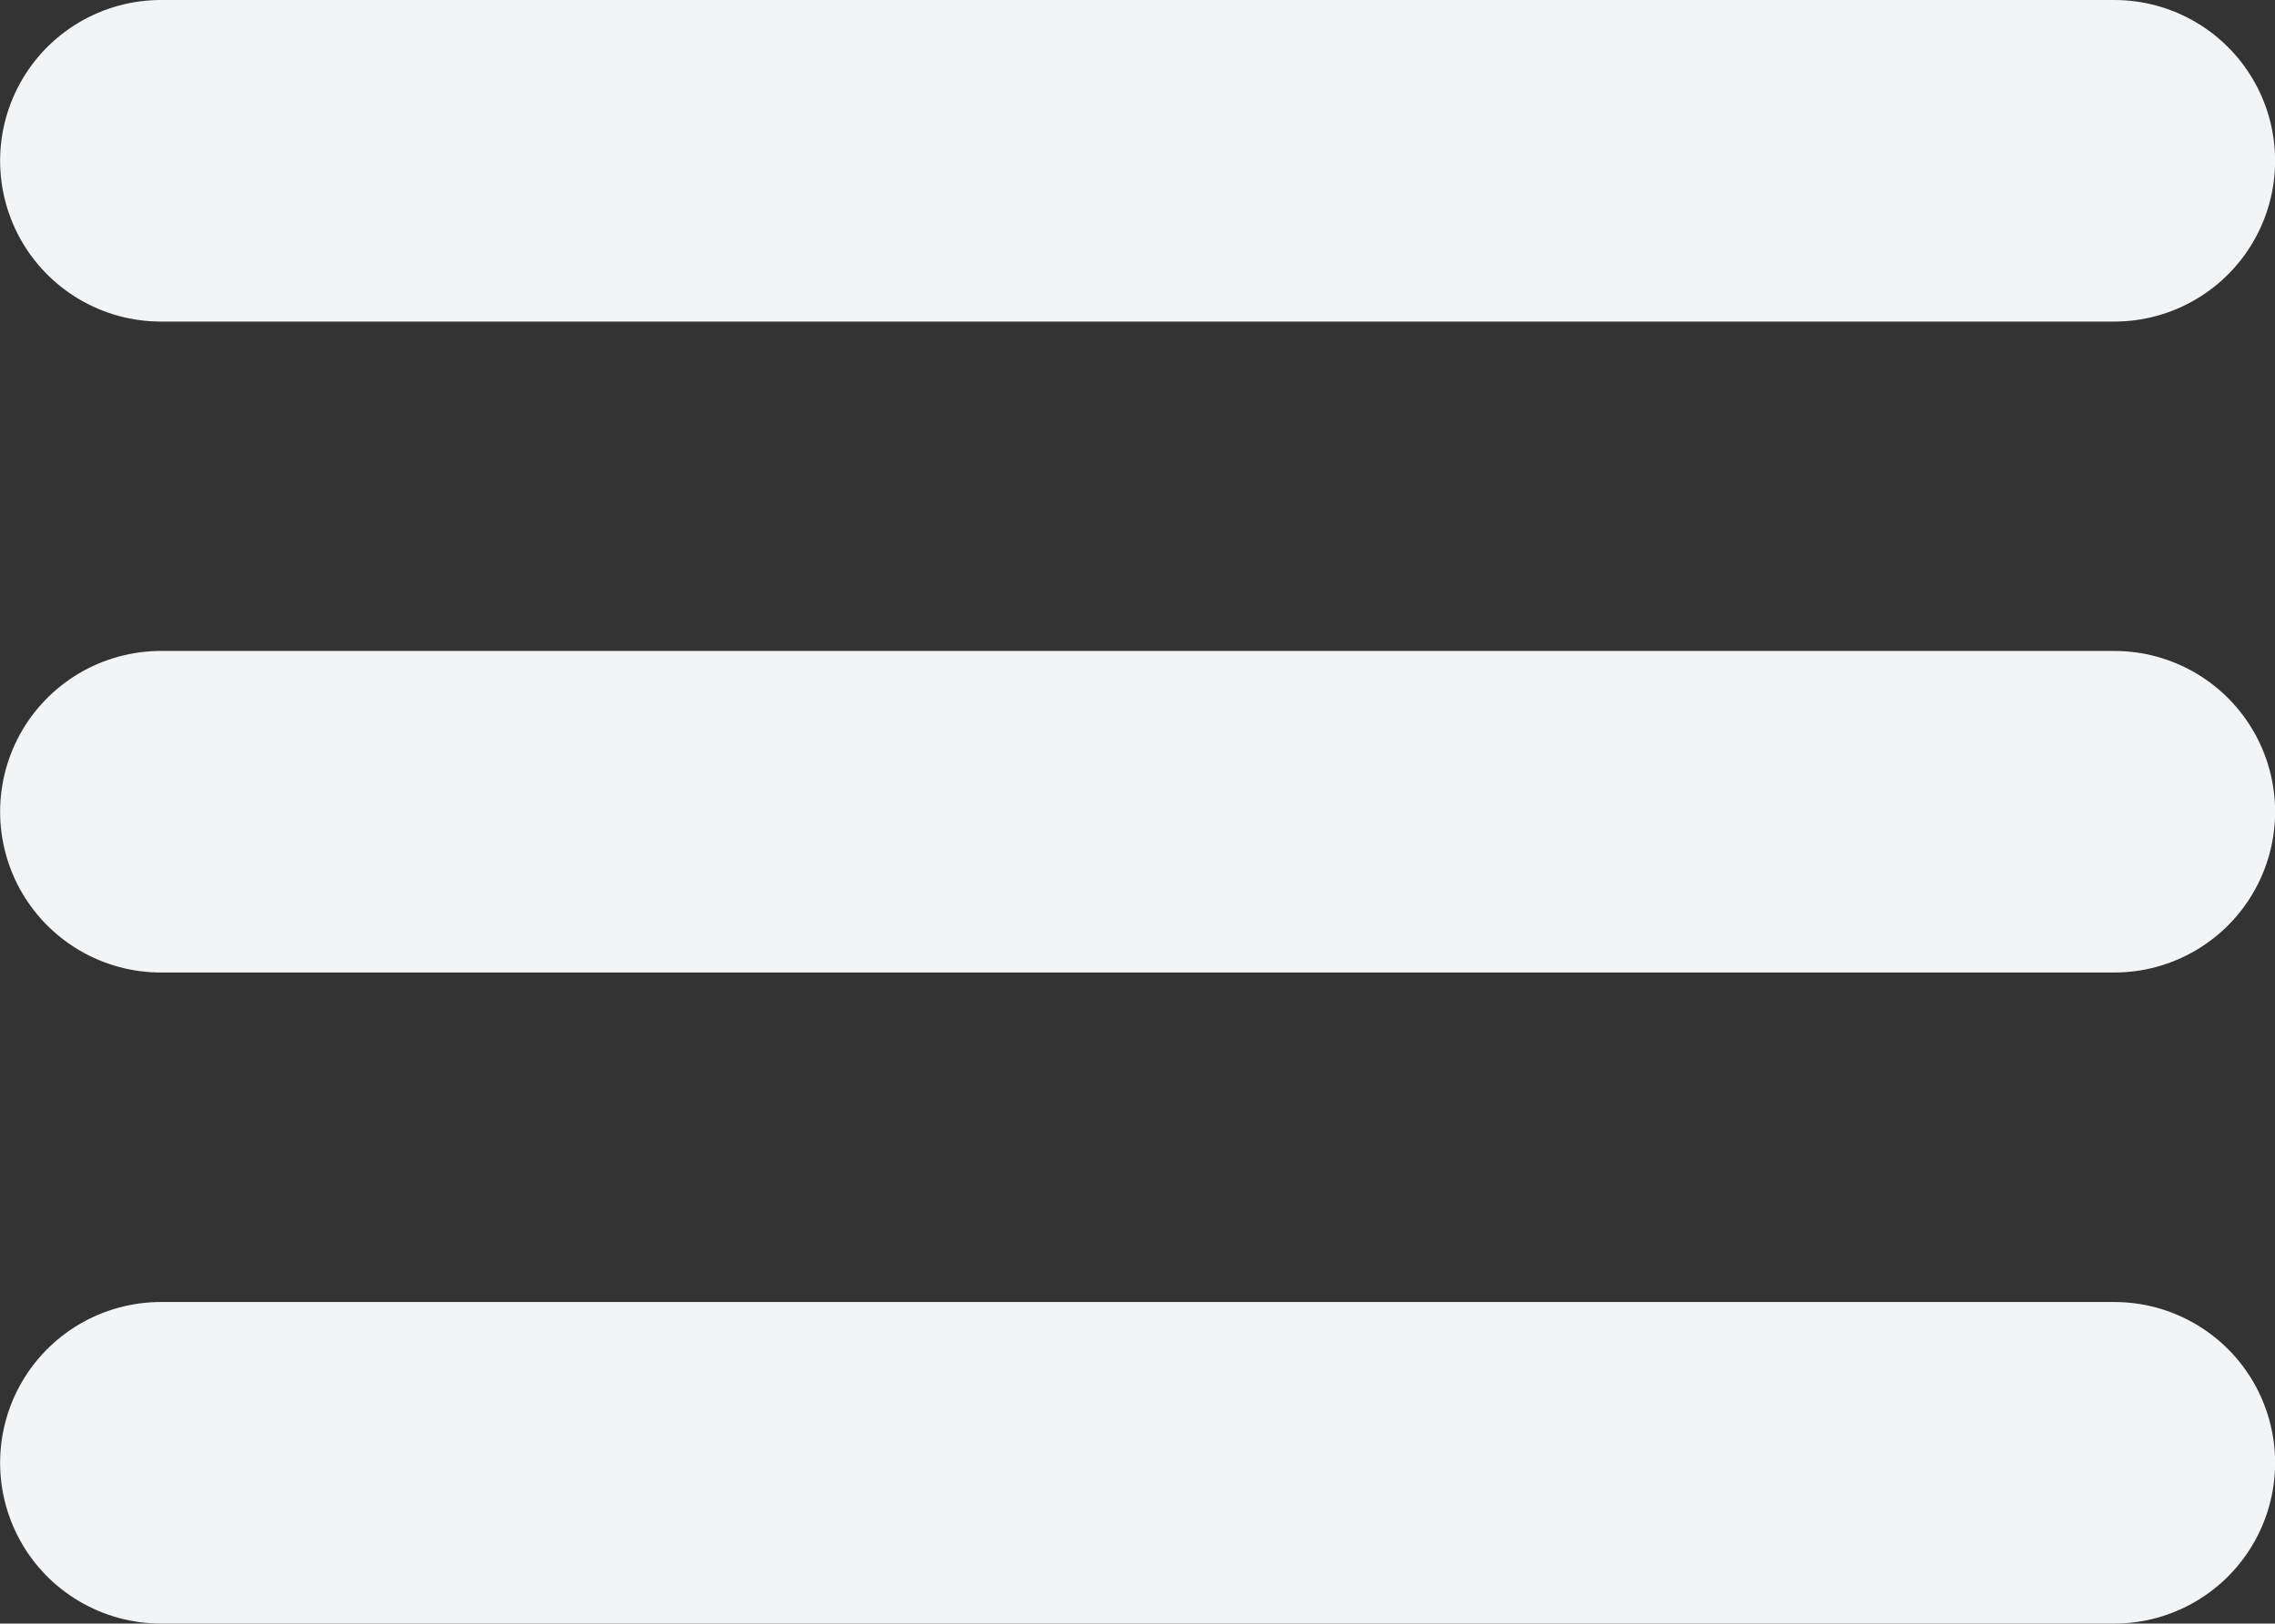
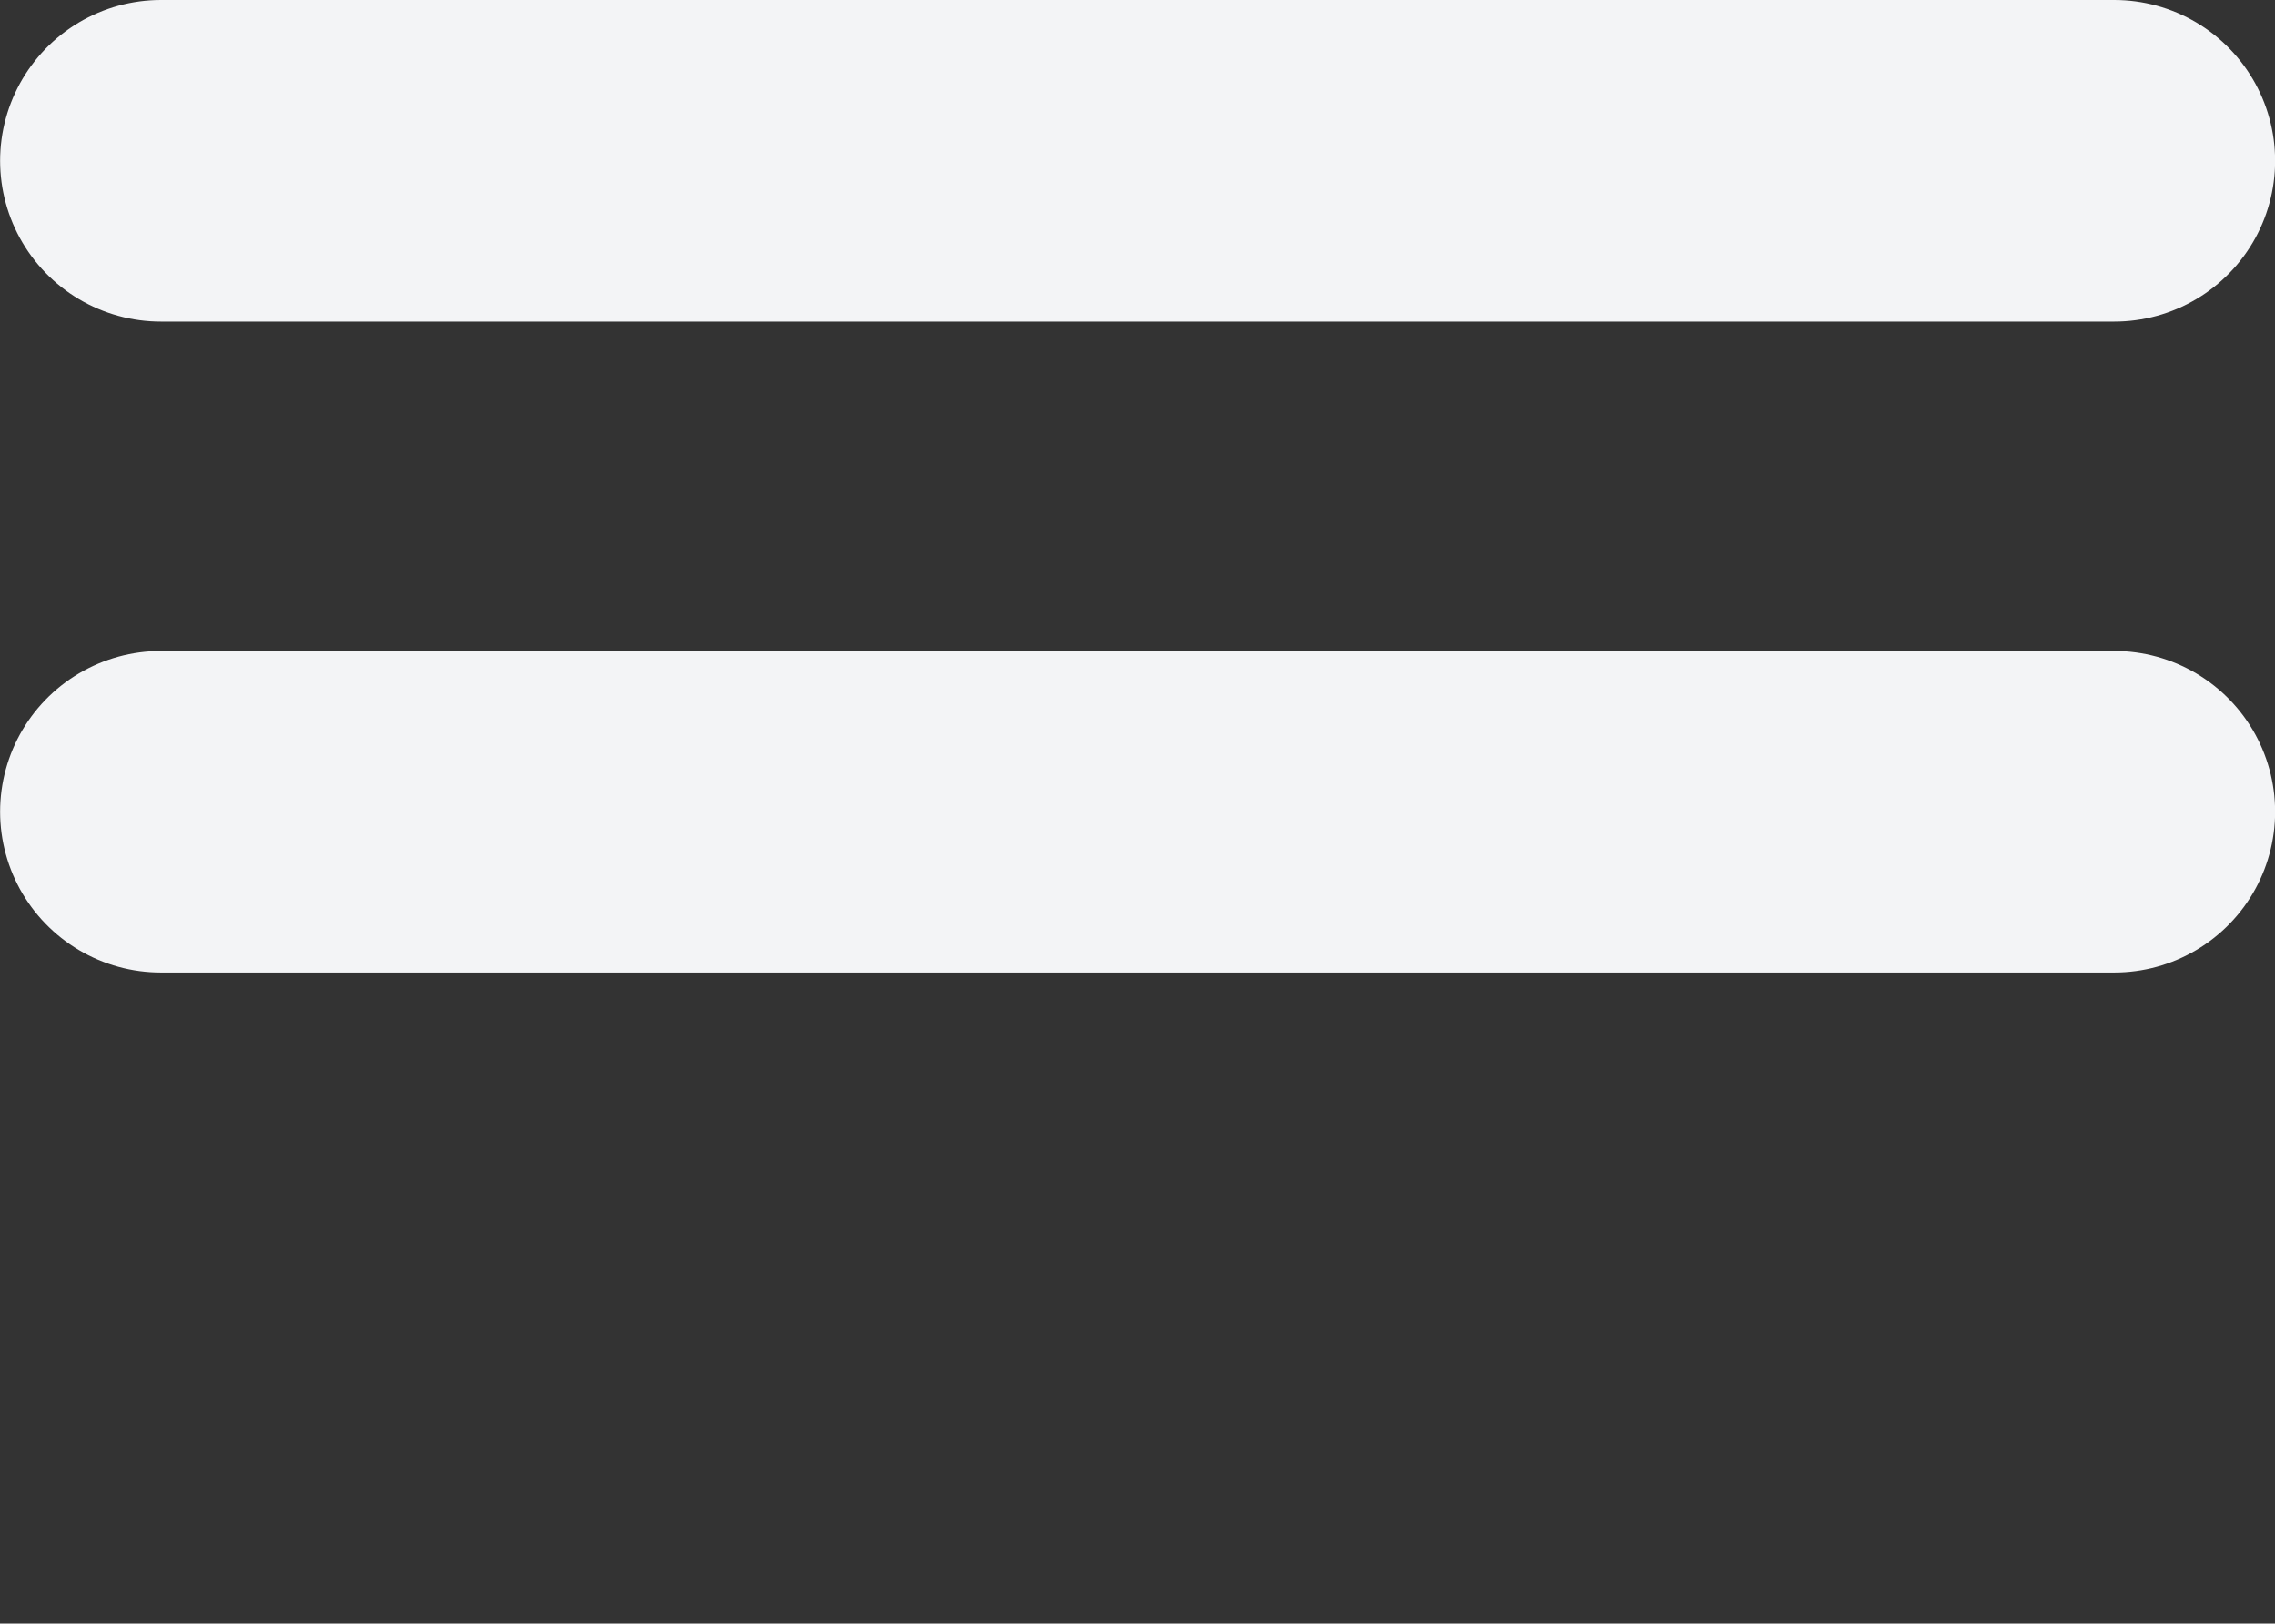
<svg xmlns="http://www.w3.org/2000/svg" width="21.22" height="15.147" viewBox="0 0 21.22 15.147">
  <rect x="0" y="0" width="21.22" height="15.147" fill="#333333" stroke="none" />
  <g id="Icon_feather-menu" data-name="Icon feather-menu" transform="translate(-1003.299 -84.336)">
    <path id="Tracciato_846" data-name="Tracciato 846" d="M1004.8,91.909h18.22" fill="none" stroke="#f3f4f6" stroke-linecap="round" stroke-linejoin="round" stroke-width="3" />
    <path id="Tracciato_847" data-name="Tracciato 847" d="M1004.8,85.836h18.22" fill="none" stroke="#f3f4f6" stroke-linecap="round" stroke-linejoin="round" stroke-width="3" />
-     <path id="Tracciato_848" data-name="Tracciato 848" d="M1004.8,97.983h18.22" fill="none" stroke="#f3f4f6" stroke-linecap="round" stroke-linejoin="round" stroke-width="3" />
  </g>
</svg>